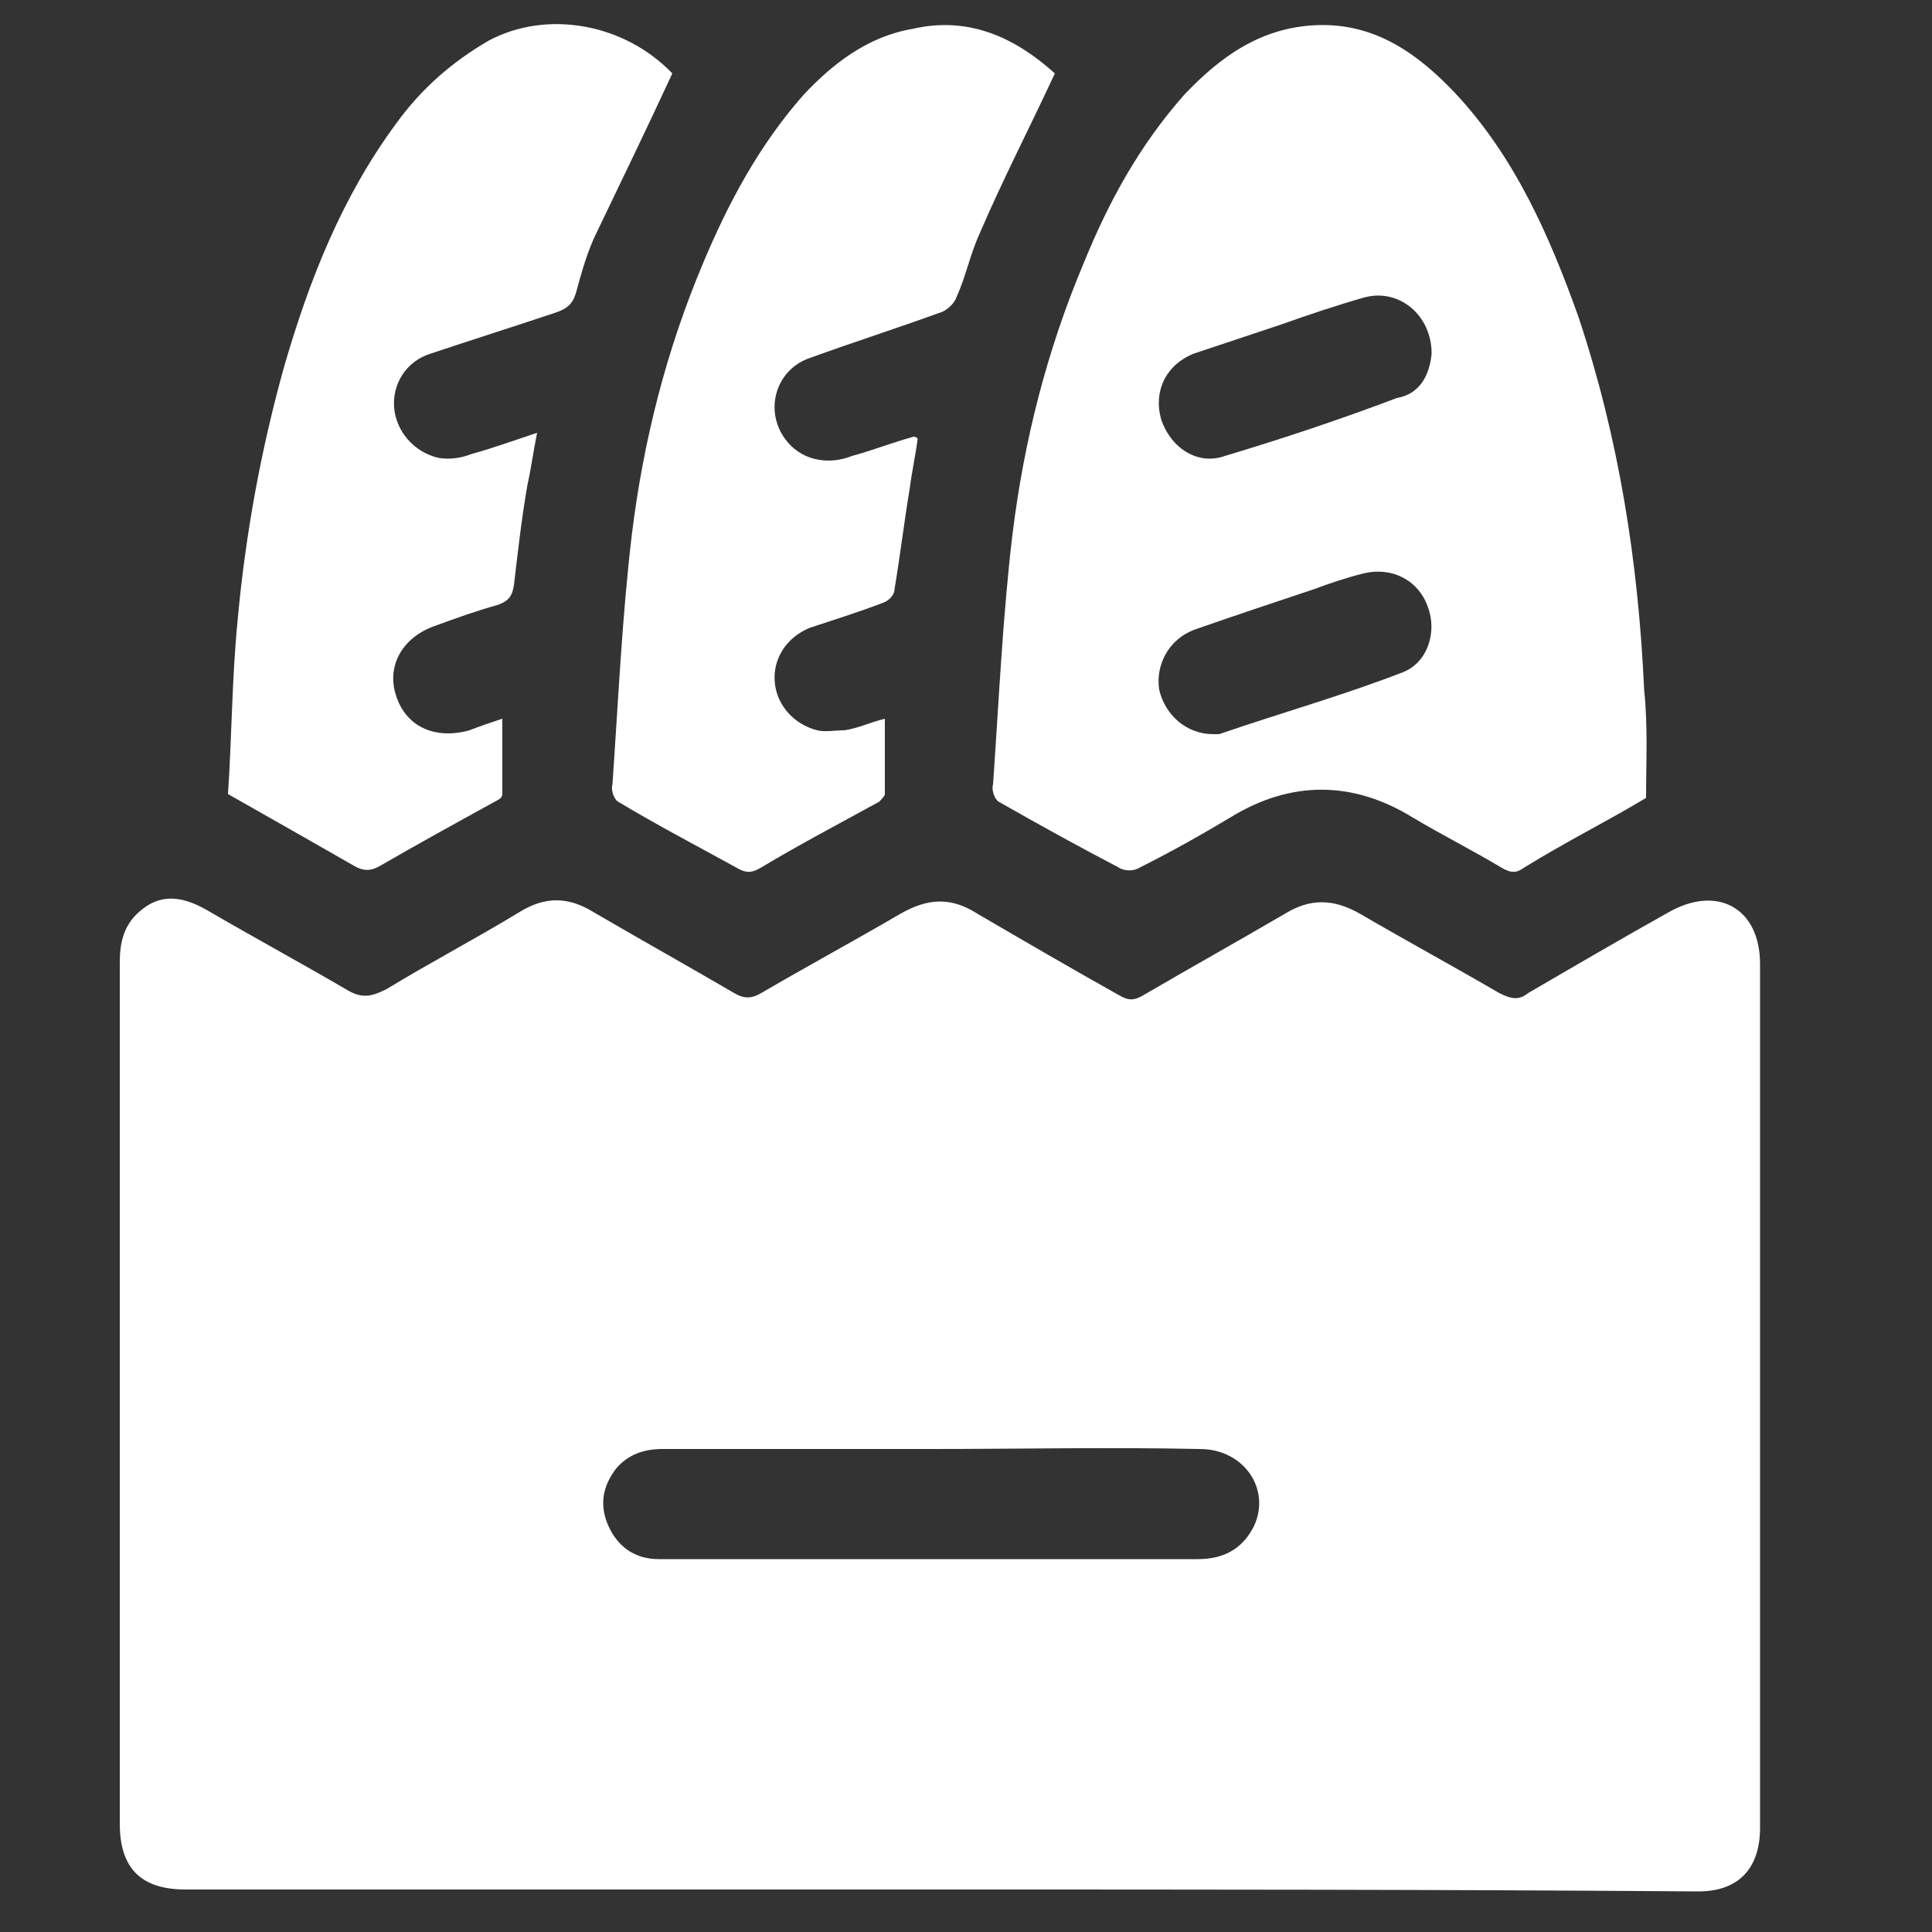
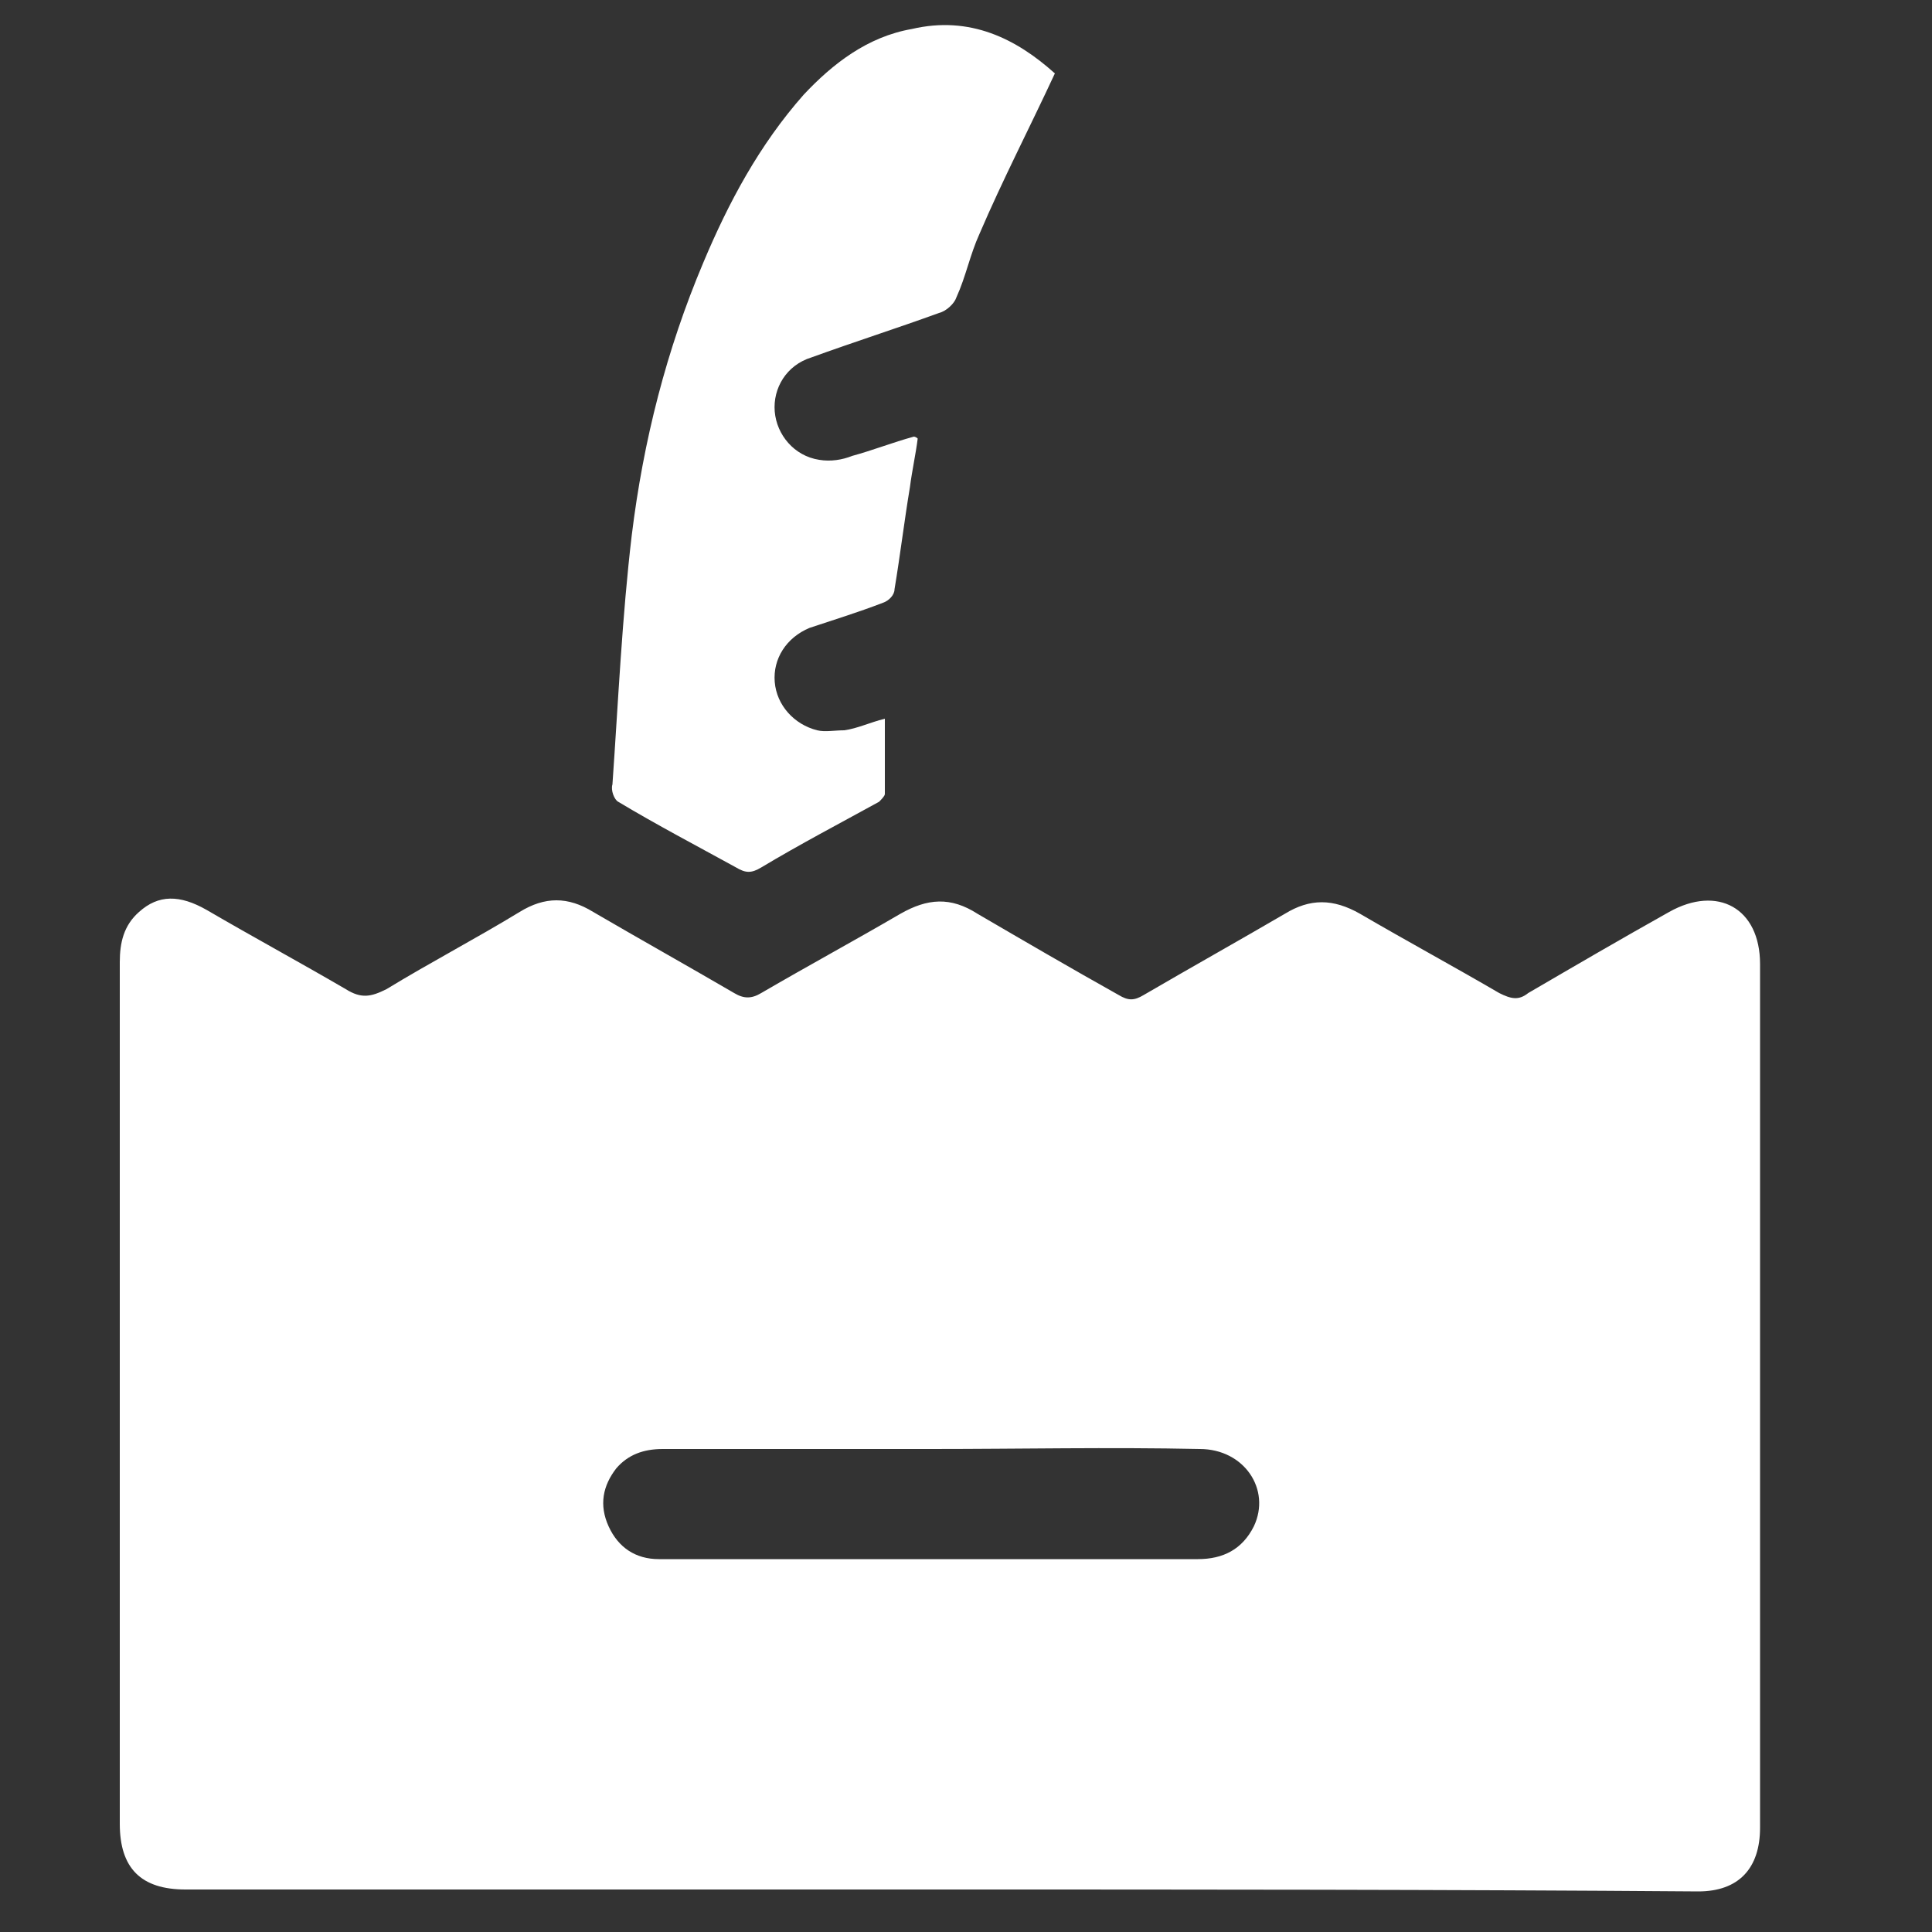
<svg xmlns="http://www.w3.org/2000/svg" version="1.1" id="Layer_1" x="0px" y="0px" viewBox="0 0 100 100" style="enable-background:new 0 0 100 100;" xml:space="preserve">
  <rect x="0" y="0" width="100" height="100" fill="#333333" stroke="none" />
  <style type="text/css">
	.st0{fill:#FFFFFF;}
</style>
  <path class="st0" d="M48.6,97.8c-13,0-26,0-39,0c-2.3,0-3.4-1.1-3.4-3.4c0-14.9,0-29.7,0-44.6c0-1,0.2-1.9,1-2.6  c1-0.9,2.1-0.9,3.5-0.1c2.4,1.4,4.8,2.7,7.2,4.1c0.8,0.5,1.3,0.4,2.1,0c2.3-1.4,4.6-2.6,6.9-4c1.3-0.8,2.5-0.8,3.8,0  c2.4,1.4,4.9,2.8,7.3,4.2c0.5,0.3,0.9,0.3,1.4,0c2.4-1.4,4.8-2.7,7.2-4.1c1.4-0.8,2.6-0.9,4,0c2.4,1.4,4.8,2.8,7.3,4.2  c0.5,0.3,0.8,0.3,1.3,0c2.4-1.4,4.9-2.8,7.3-4.2c1.3-0.8,2.5-0.8,3.9,0c2.4,1.4,4.8,2.7,7.2,4.1c0.6,0.3,1,0.4,1.5,0  c2.4-1.4,4.8-2.8,7.3-4.2c2.5-1.4,4.7-0.2,4.7,2.7c0,14.9,0,29.8,0,44.7c0,2.1-1.1,3.3-3.2,3.3C74.8,97.8,61.7,97.8,48.6,97.8z   M48.2,75c-4.6,0-9.3,0-13.9,0c-1,0-1.8,0.3-2.4,1c-0.7,0.9-0.9,1.9-0.4,3c0.5,1.1,1.4,1.7,2.6,1.7c3.4,0,6.7,0,10.1,0  c5.9,0,11.9,0,17.8,0c1.3,0,2.3-0.5,2.9-1.7c0.9-1.9-0.5-4-2.8-4C57.4,74.9,52.8,75,48.2,75z" />
-   <path class="st0" d="M85.2,41.3c-2,1.2-4.2,2.3-6.3,3.6c-0.4,0.3-0.7,0.3-1.2,0c-1.5-0.9-3.1-1.7-4.6-2.6c-3.1-1.9-6.3-1.9-9.4,0  c-1.5,0.9-3.1,1.8-4.7,2.6c-0.3,0.2-0.8,0.2-1.1,0c-2.1-1.1-4.1-2.2-6.2-3.4c-0.2-0.1-0.4-0.6-0.3-0.9c0.3-4.3,0.5-8.7,1-12.9  c0.6-4.9,1.8-9.6,3.7-14.1c1.3-3.2,2.9-6.1,5.2-8.7c1.9-2,4-3.5,6.9-3.6c3-0.1,5.2,1.5,7.1,3.5c3.1,3.3,4.9,7.4,6.4,11.6  c2.1,6.3,3.1,12.7,3.4,19.3C85.3,37.6,85.2,39.4,85.2,41.3z M74.1,18.3c0-2-1.7-3.4-3.5-2.9c-1.4,0.4-2.9,0.9-4.3,1.4  c-1.5,0.5-3,1-4.5,1.5c-1.5,0.6-2.1,2-1.7,3.4c0.5,1.5,1.9,2.4,3.3,1.9c3-0.9,6-1.9,8.9-3C73.5,20.4,74,19.4,74.1,18.3z M62.8,38  c0.1,0,0.2,0,0.3,0c3.2-1.1,6.4-2,9.5-3.2c1.3-0.5,1.8-2.1,1.3-3.4c-0.5-1.4-1.9-2.1-3.4-1.7c-0.8,0.2-1.7,0.5-2.5,0.8  c-2.1,0.7-4.2,1.4-6.2,2.1c-1.3,0.5-2,1.8-1.8,3.1C60.3,37,61.4,38,62.8,38z" />
-   <path class="st0" d="M34.8,3.8c-1.3,2.8-2.6,5.5-3.9,8.2c-0.5,1-0.8,2.1-1.1,3.2c-0.2,0.6-0.5,0.8-1.1,1c-2.1,0.7-4.3,1.4-6.4,2.1  c-1.3,0.4-2,1.6-1.9,2.8c0.1,1.2,1,2.3,2.3,2.6c0.6,0.1,1.2,0,1.7-0.2c1.1-0.3,2.2-0.7,3.4-1.1c-0.2,1-0.3,1.8-0.5,2.7  c-0.3,1.7-0.5,3.5-0.7,5.2c-0.1,0.6-0.3,0.8-0.8,1c-1.1,0.3-2.2,0.7-3.3,1.1c-1.7,0.6-2.5,2.1-2,3.6c0.5,1.6,2,2.3,3.8,1.8  c0.5-0.2,1.1-0.4,1.7-0.6c0,1.3,0,2.6,0,3.9c0,0.2-0.2,0.3-0.4,0.4c-2,1.1-4,2.2-5.9,3.3c-0.5,0.3-0.9,0.3-1.4,0  c-2.1-1.2-4.2-2.4-6.5-3.7c0.2-2.9,0.2-6,0.5-9c0.4-4.4,1.2-8.8,2.4-13.1c1.3-4.5,3-8.8,5.8-12.6c1.3-1.8,2.9-3.2,4.8-4.3  C28.3,0.5,32.3,1.2,34.8,3.8z" />
  <path class="st0" d="M54.6,3.8c-1.3,2.8-2.7,5.5-3.9,8.3c-0.5,1.1-0.7,2.2-1.2,3.3c-0.1,0.3-0.5,0.7-0.9,0.8  c-2.2,0.8-4.4,1.5-6.6,2.3c-1.3,0.4-2,1.6-1.9,2.8c0.1,1.2,1,2.3,2.3,2.5c0.6,0.1,1.2,0,1.7-0.2c1.1-0.3,2.1-0.7,3.2-1  c0,0,0.1,0,0.2,0.1c-0.1,0.8-0.3,1.7-0.4,2.5c-0.3,1.8-0.5,3.5-0.8,5.3c0,0.3-0.3,0.6-0.6,0.7c-1.3,0.5-2.6,0.9-3.8,1.3  c-1.2,0.5-1.9,1.6-1.8,2.8c0.1,1.2,1,2.2,2.2,2.5c0.4,0.1,0.9,0,1.4,0c0.7-0.1,1.3-0.4,2.1-0.6c0,1.3,0,2.6,0,3.9  c0,0.1-0.2,0.3-0.3,0.4c-2,1.1-4.1,2.2-6.1,3.4c-0.5,0.3-0.8,0.3-1.3,0c-2-1.1-4.1-2.2-6.1-3.4c-0.2-0.1-0.4-0.6-0.3-0.9  c0.3-4.3,0.5-8.7,1-12.9c0.6-4.9,1.8-9.6,3.7-14.1c1.3-3.1,2.9-6.1,5.2-8.7c1.5-1.6,3.3-3,5.6-3.4C50.2,0.8,52.6,2,54.6,3.8z" />
</svg>